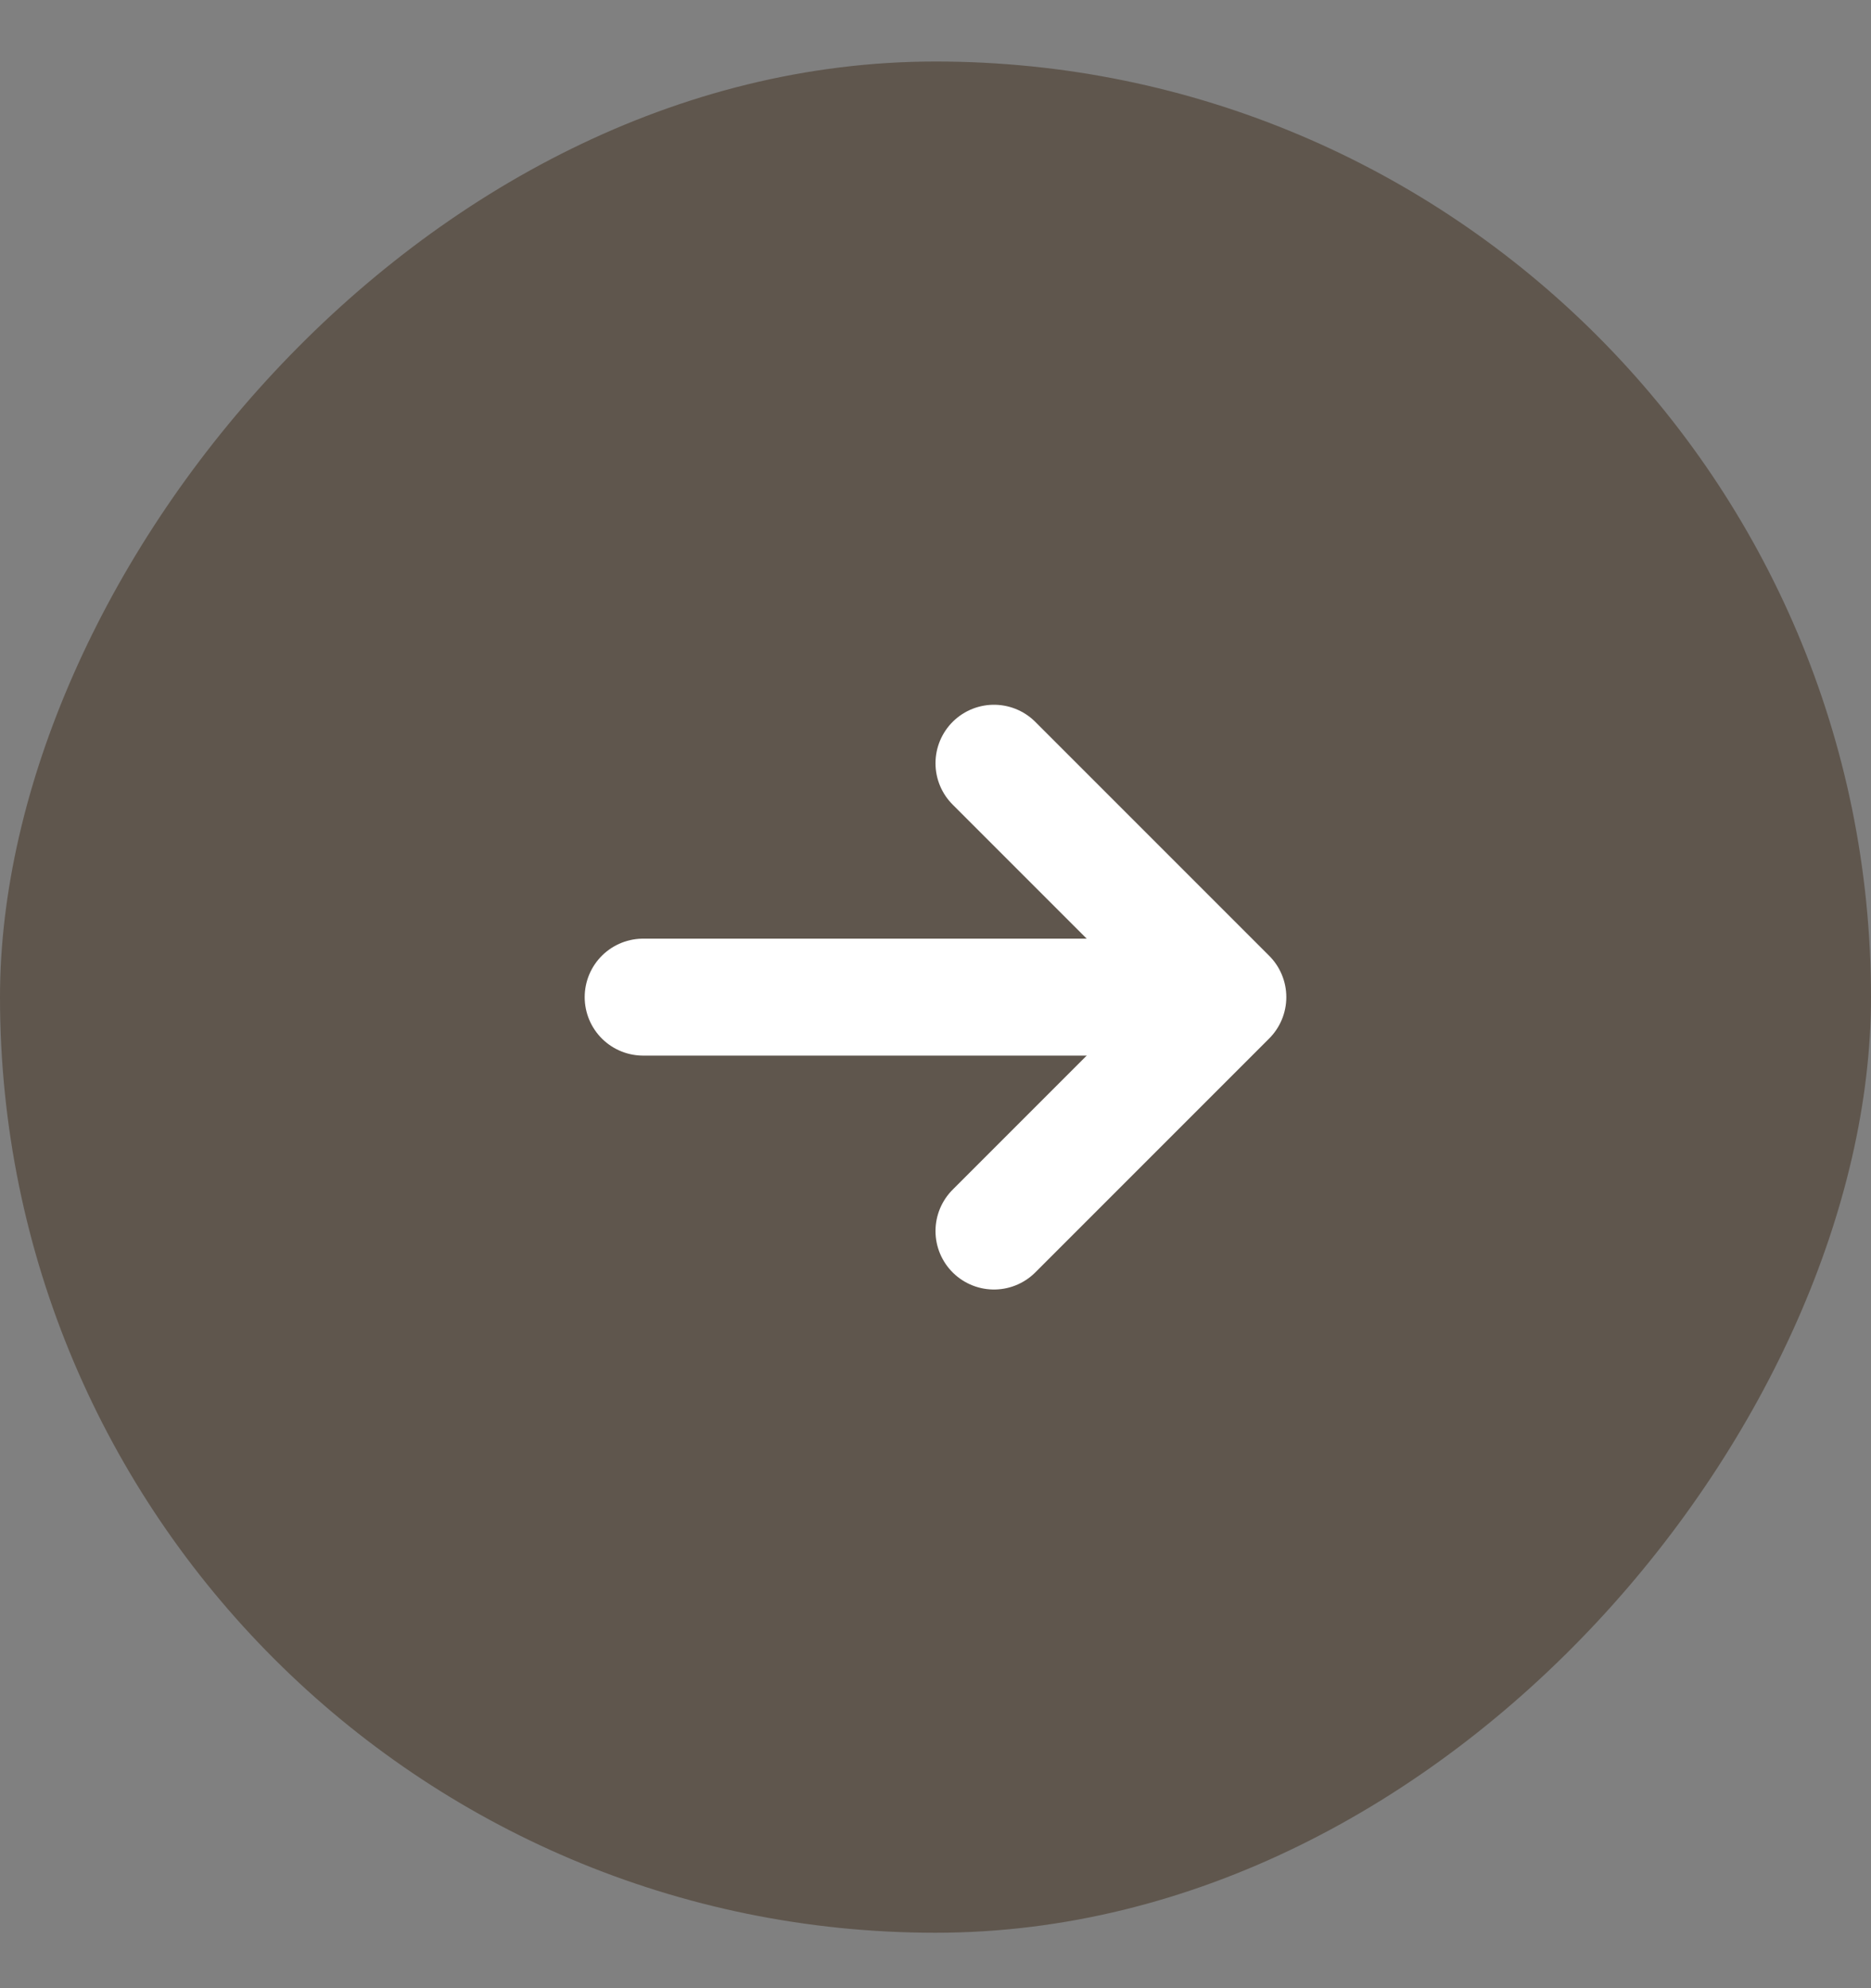
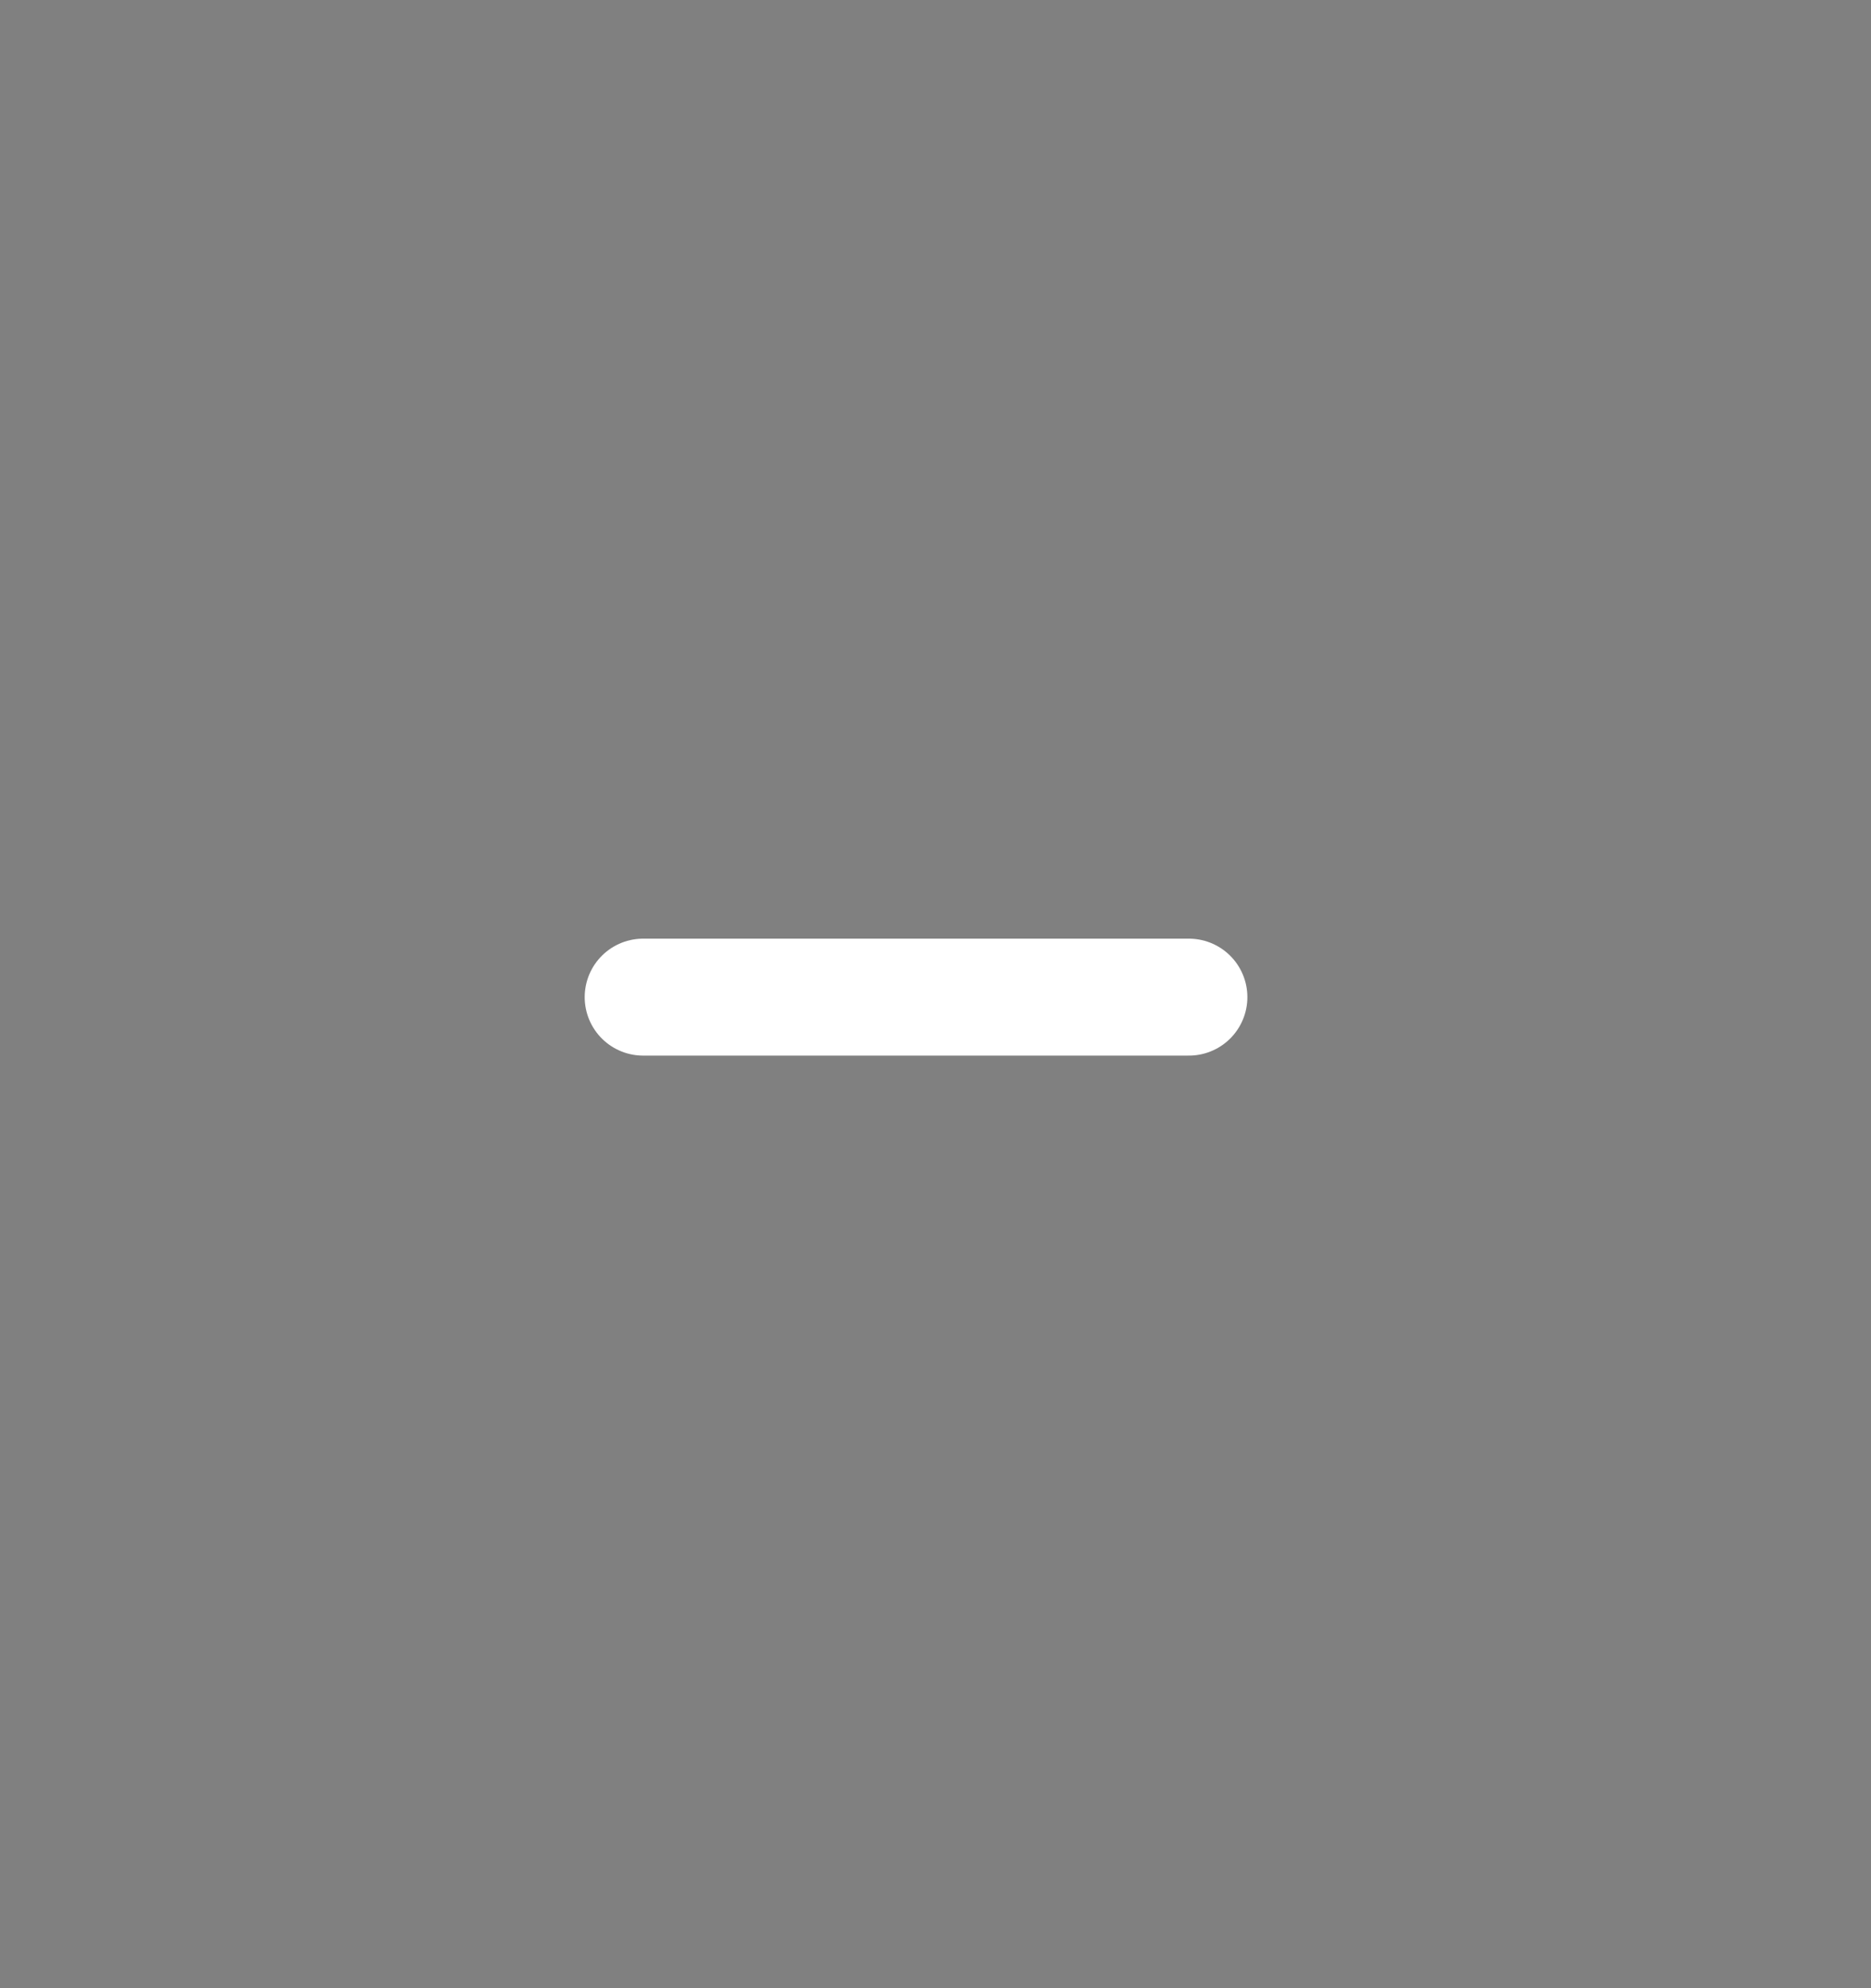
<svg xmlns="http://www.w3.org/2000/svg" width="16" height="17" viewBox="0 0 16 17" fill="none">
  <rect x="0" y="0" width="16" height="17" fill="#808080" stroke="none" />
-   <rect width="16" height="16" rx="8" transform="matrix(-1 0 0 1 16 0.526)" fill="#5F564D" />
-   <path d="M8.5 6.526L10.5 8.526L8.5 10.526" stroke="white" stroke-linecap="round" stroke-linejoin="round" />
  <path d="M5.5 8.526H10.167" stroke="white" stroke-linecap="round" />
</svg>